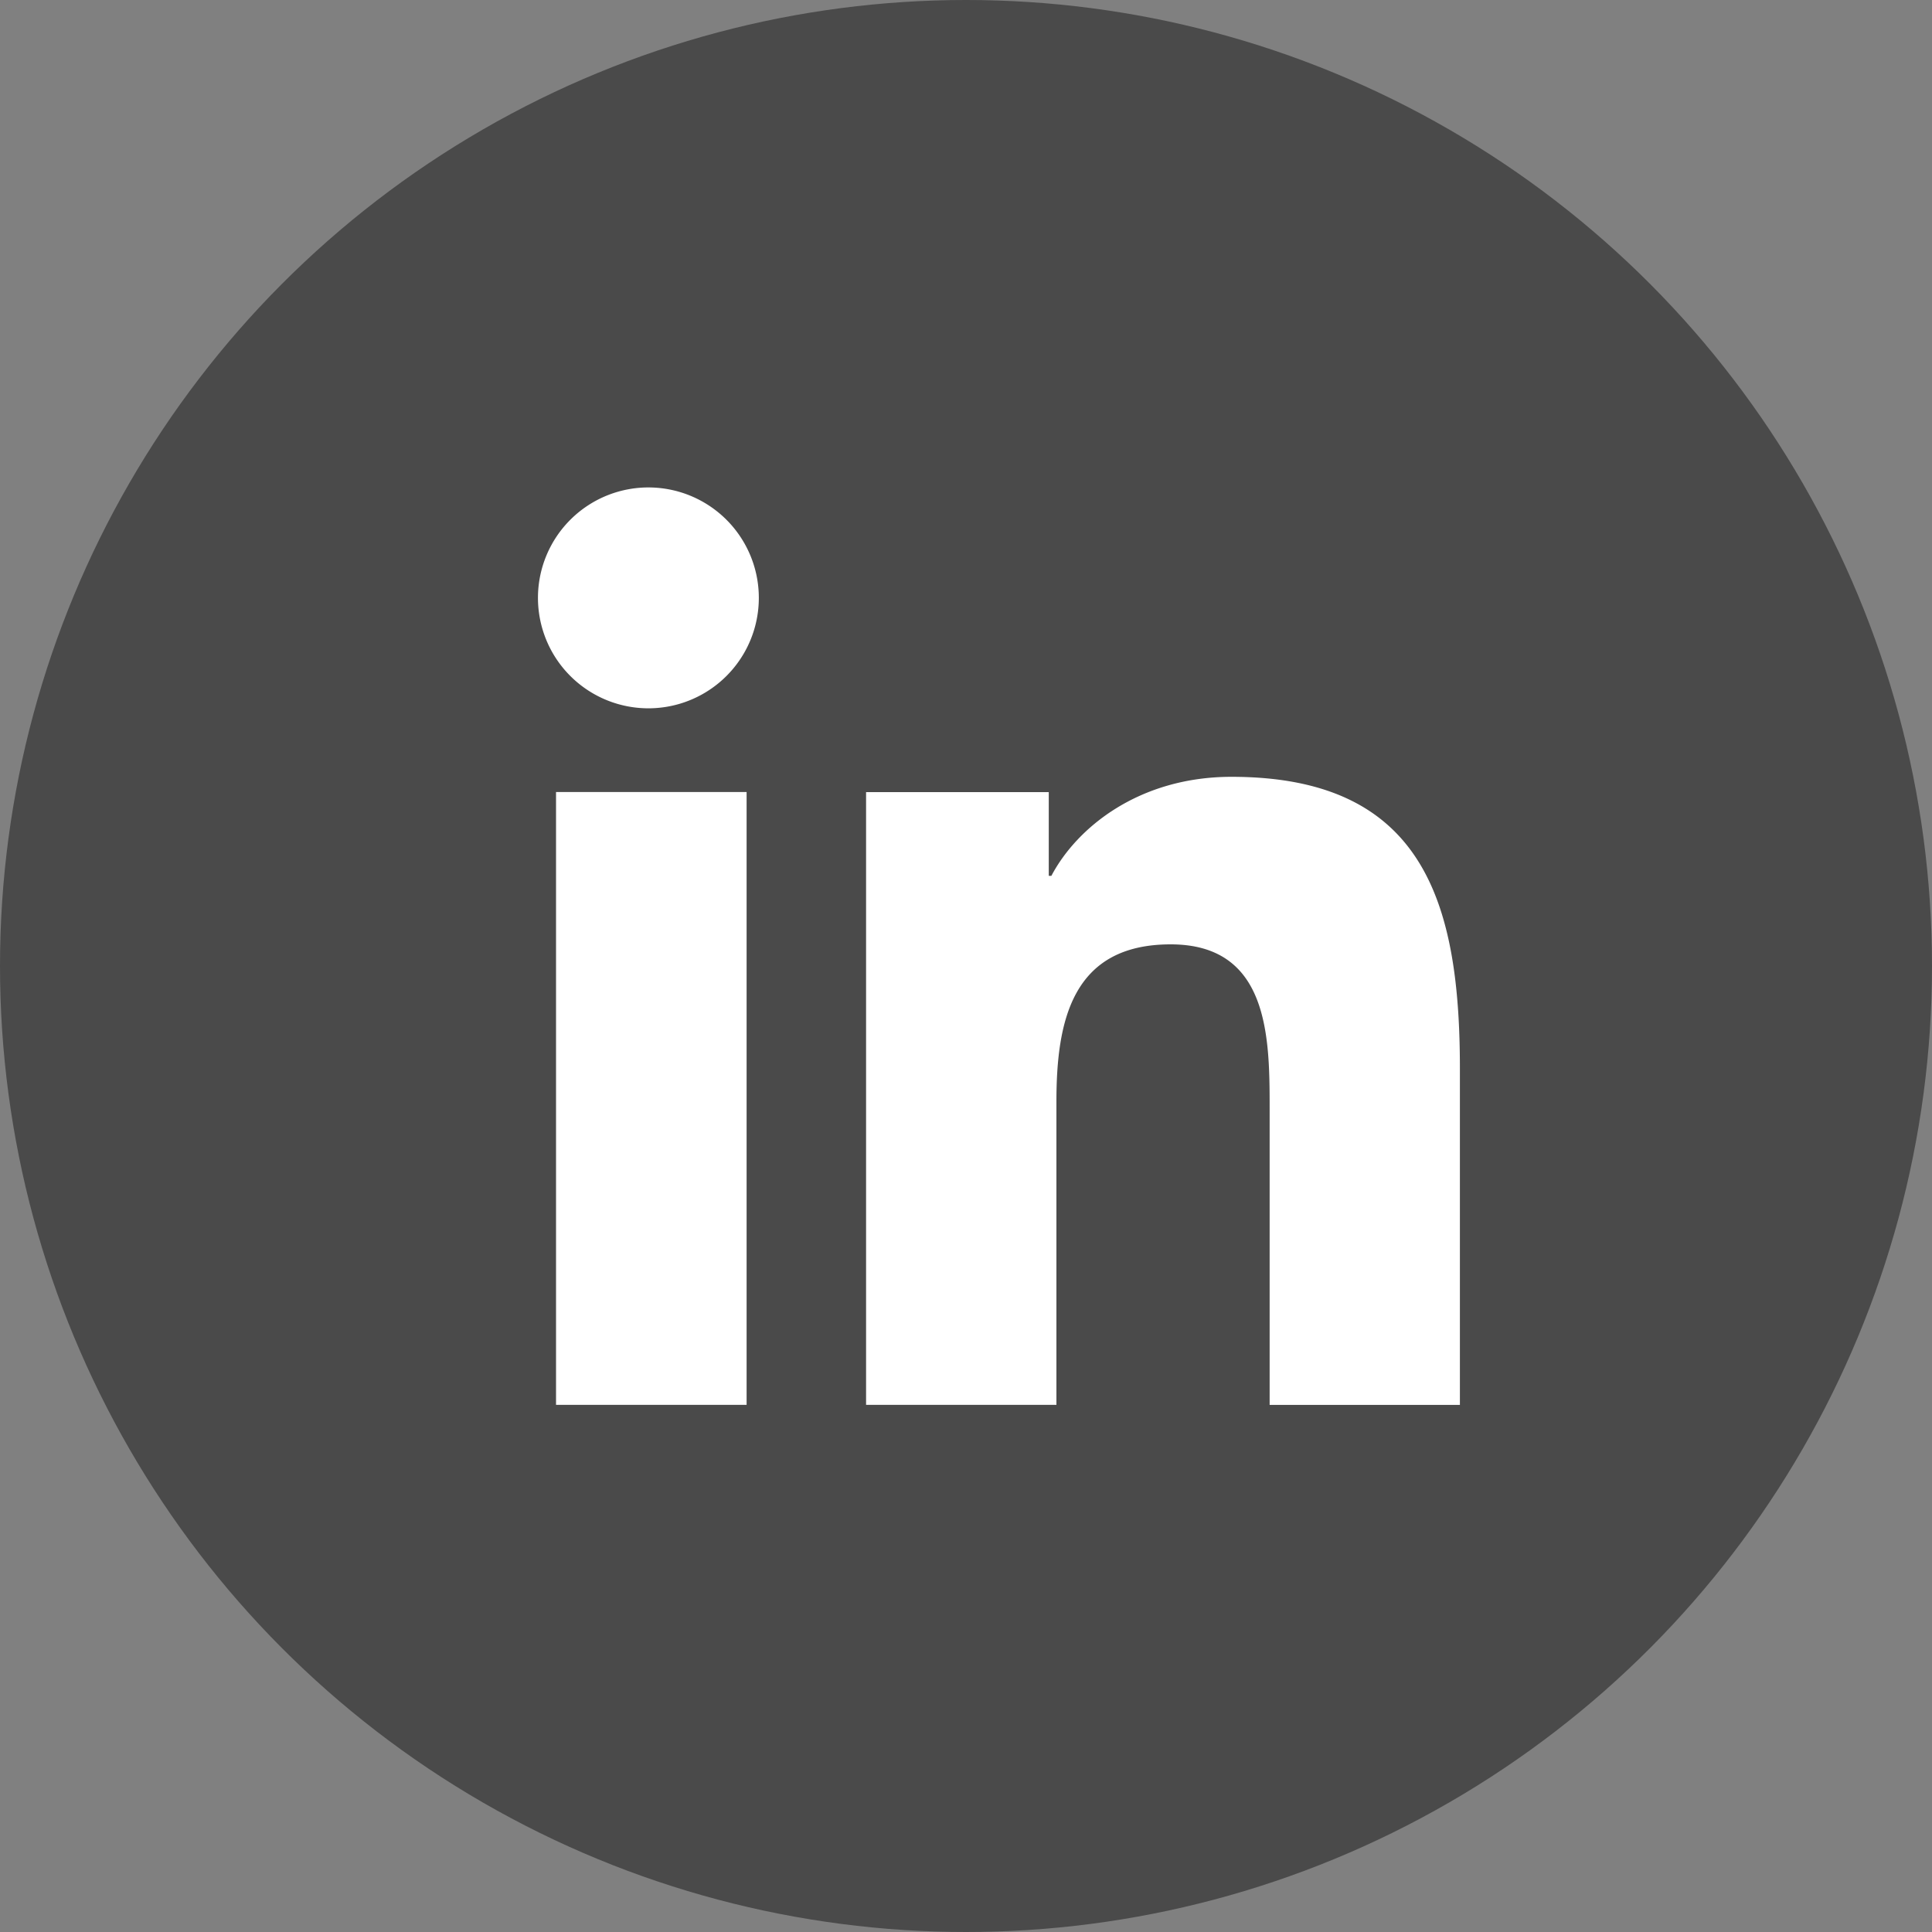
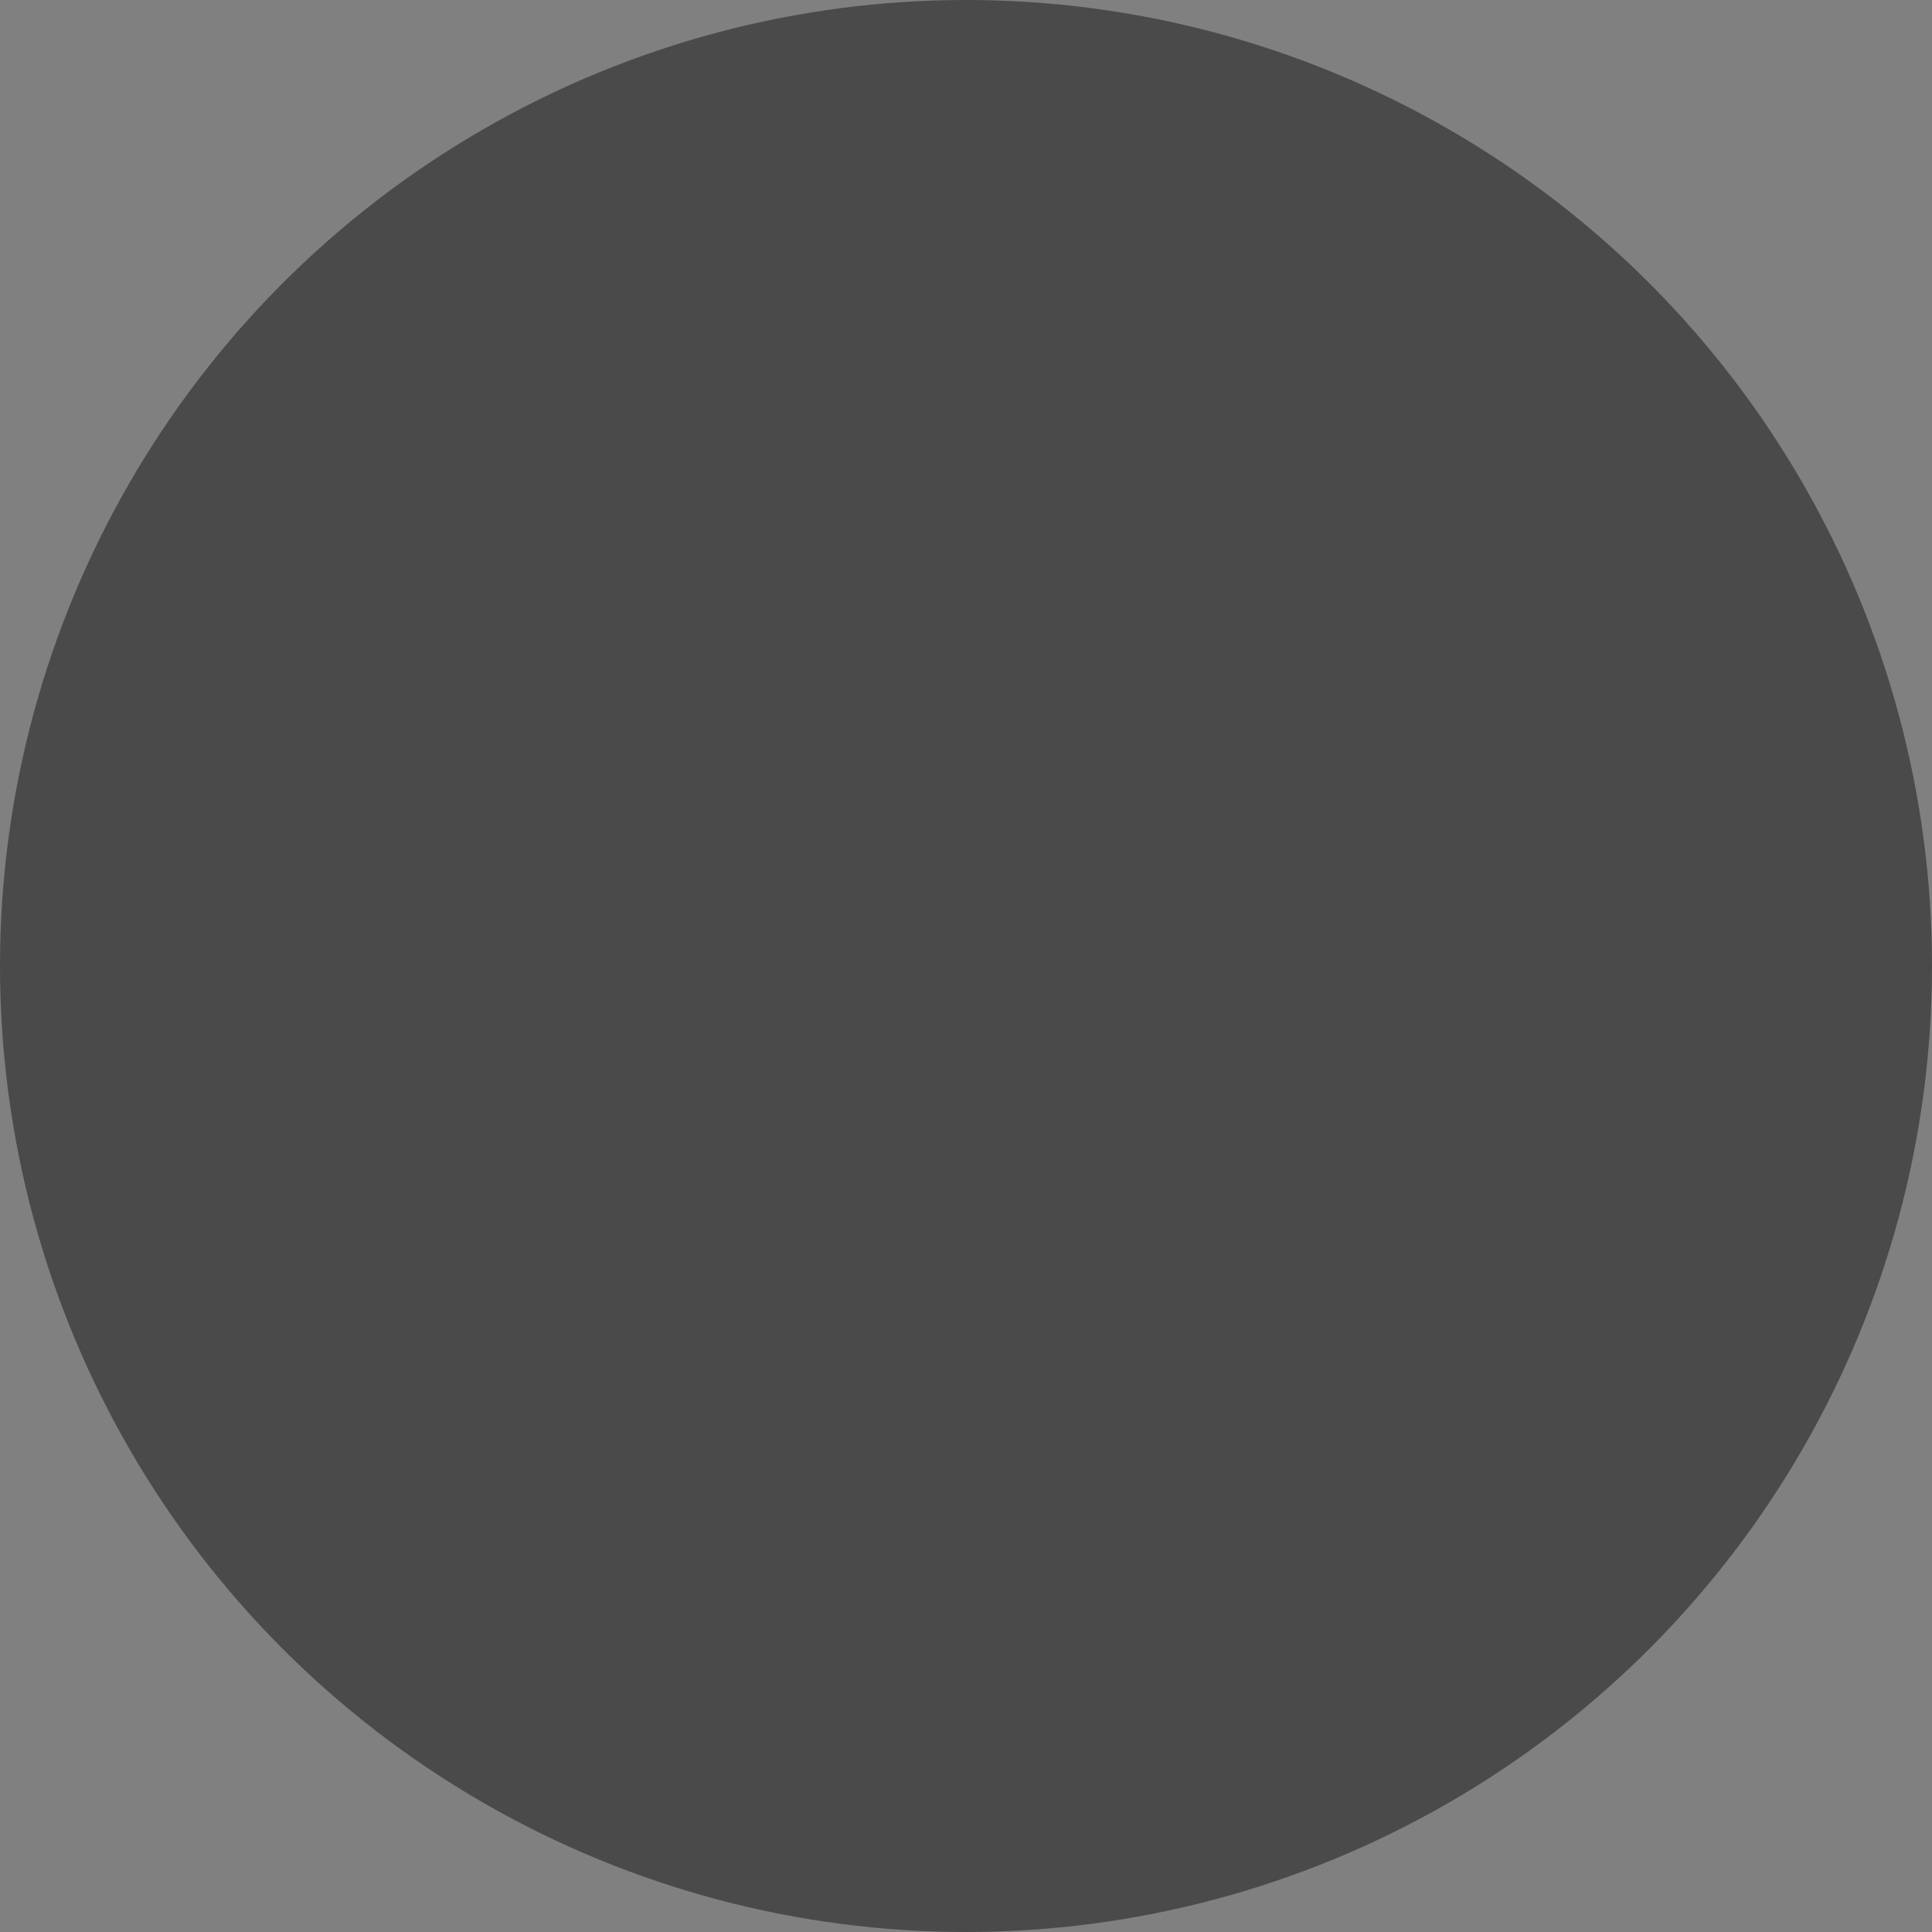
<svg xmlns="http://www.w3.org/2000/svg" width="25" height="25" viewBox="0 0 25 25">
  <rect x="0" y="0" width="25" height="25" fill="#808080" stroke="none" />
  <g fill="none" fill-rule="evenodd">
    <circle cx="12.5" cy="12.5" r="12.5" fill="#4A4A4A" fill-rule="nonzero" />
    <g fill="#FFF">
-       <path d="M7.195 18.179h2.466v-7.93H7.195zM8.428 6.308a1.429 1.429 0 1 0 0 2.857 1.429 1.429 0 0 0 0-2.857M15.936 10.052c-1.199 0-2.003.658-2.331 1.281h-.034V10.25h-2.364v7.929h2.463v-3.922c0-1.035.196-2.037 1.478-2.037 1.263 0 1.281 1.183 1.281 2.103v3.856h2.462v-4.35c0-2.135-.46-3.777-2.955-3.777" />
-     </g>
+       </g>
  </g>
</svg>